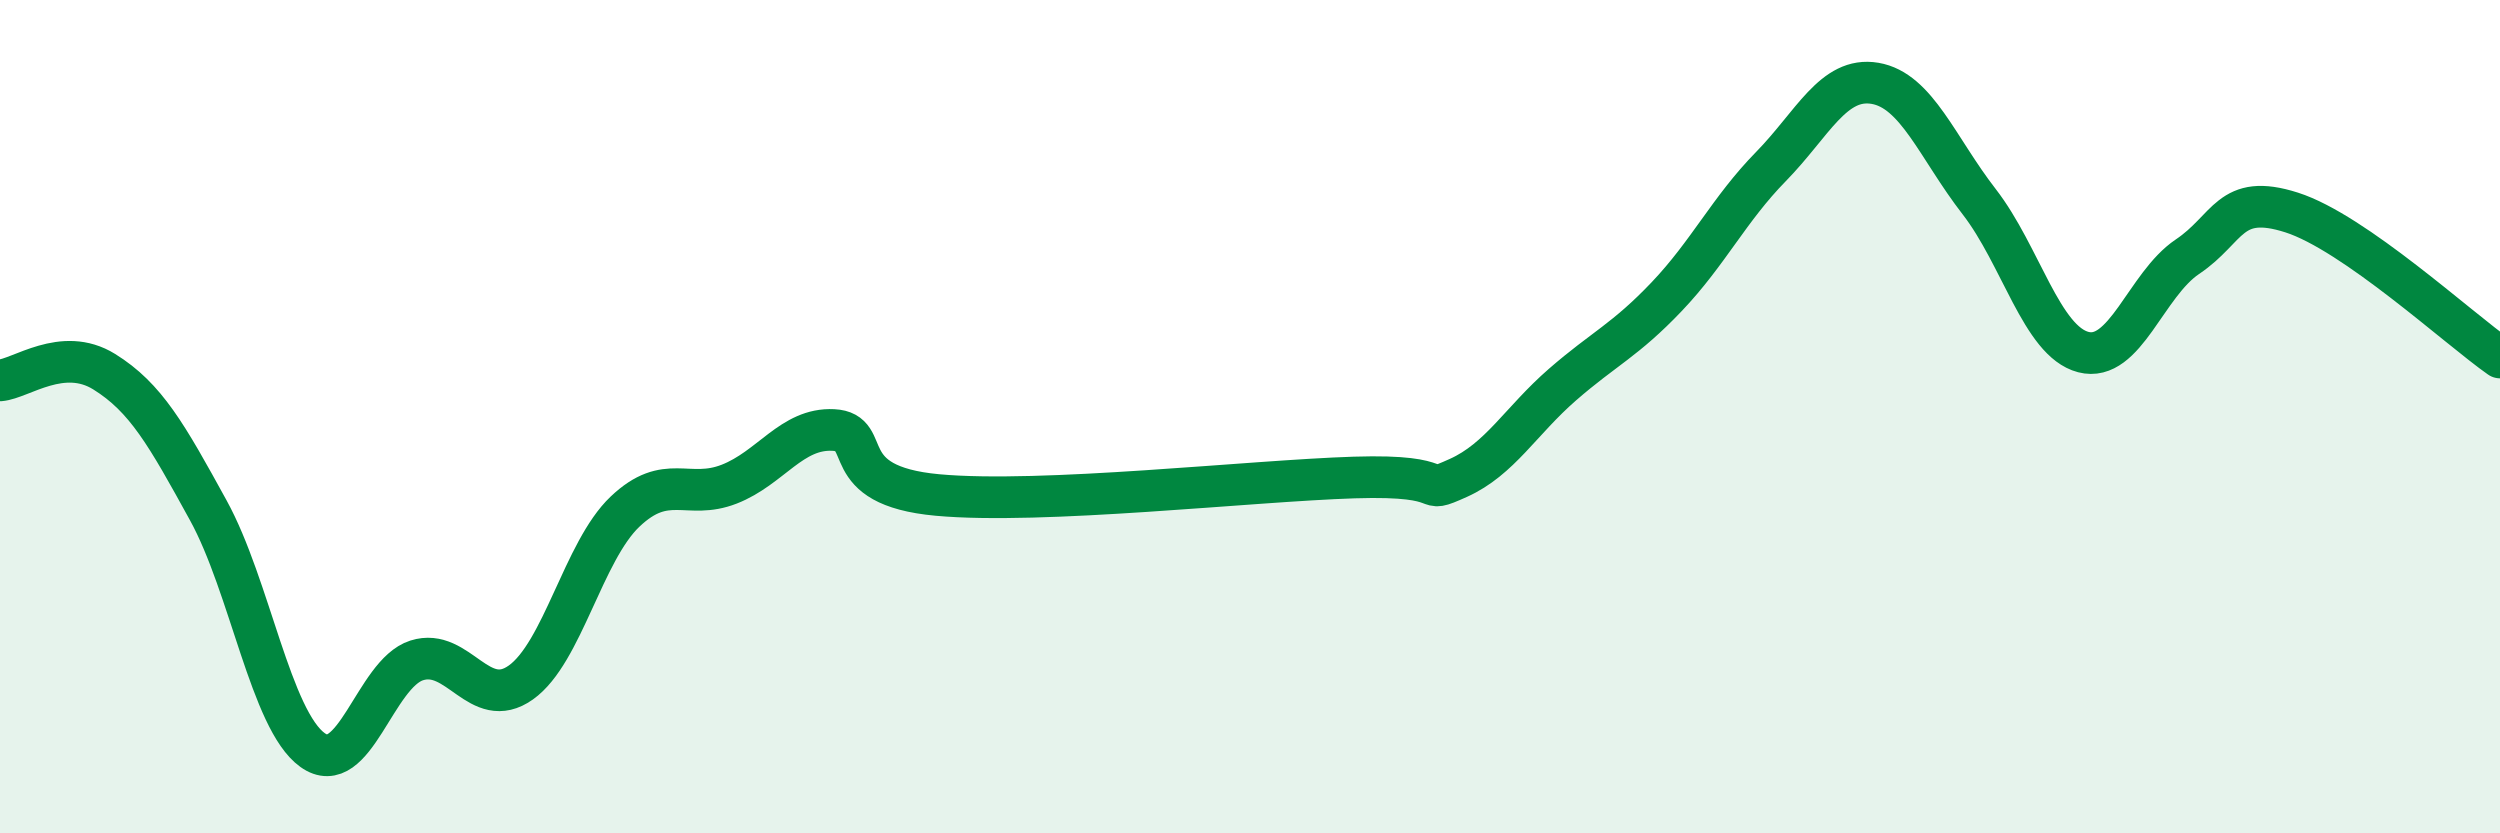
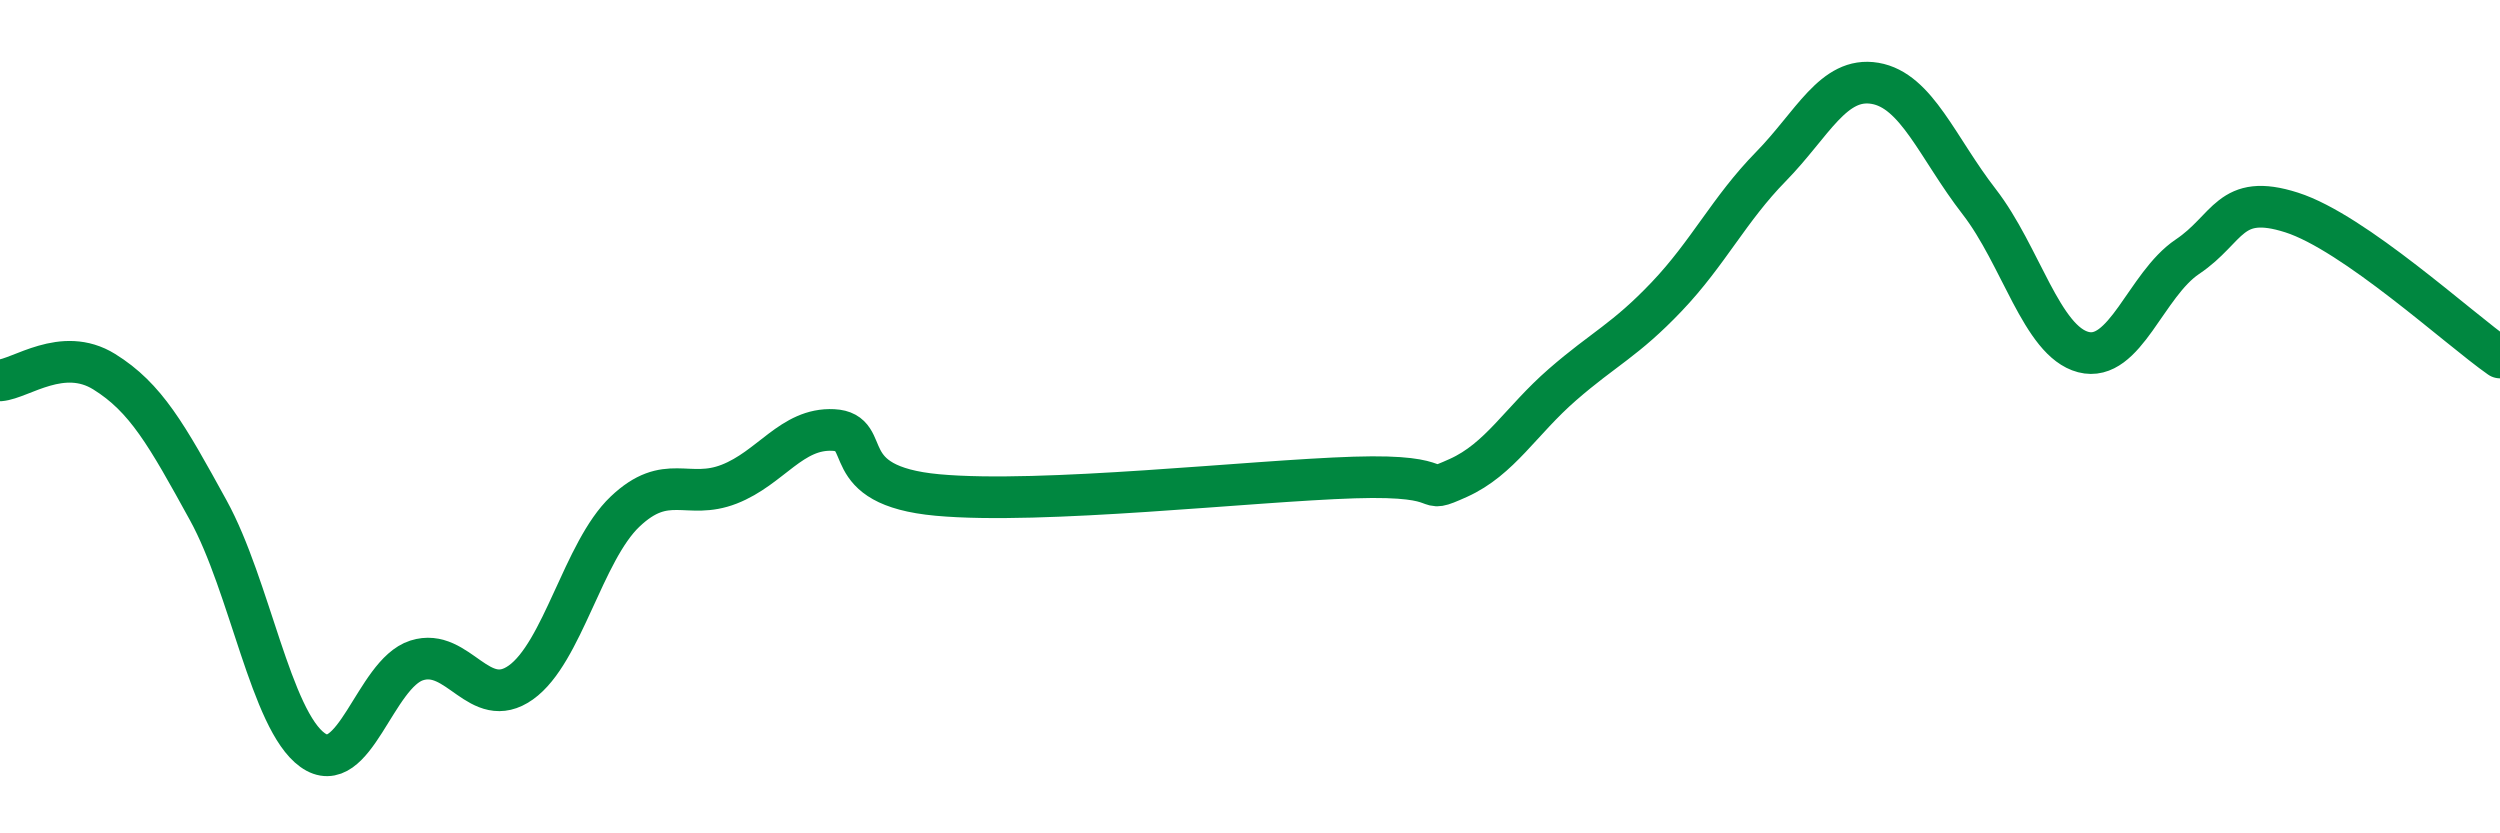
<svg xmlns="http://www.w3.org/2000/svg" width="60" height="20" viewBox="0 0 60 20">
-   <path d="M 0,9.13 C 0.5,9.09 1.5,8.3 2.5,8.92 C 3.5,9.54 4,10.43 5,12.25 C 6,14.07 6.5,17.28 7.5,18 C 8.5,18.72 9,16.17 10,15.85 C 11,15.53 11.5,17.09 12.5,16.38 C 13.5,15.67 14,13.23 15,12.28 C 16,11.33 16.5,12.01 17.5,11.62 C 18.5,11.23 19,10.27 20,10.32 C 21,10.37 20,11.65 22.5,11.88 C 25,12.11 30,11.54 32.5,11.46 C 35,11.38 34,11.92 35,11.47 C 36,11.02 36.5,10.1 37.5,9.23 C 38.5,8.36 39,8.17 40,7.12 C 41,6.07 41.5,5.02 42.5,4 C 43.5,2.98 44,1.83 45,2 C 46,2.17 46.5,3.55 47.5,4.84 C 48.5,6.13 49,8.19 50,8.45 C 51,8.71 51.5,6.83 52.5,6.16 C 53.5,5.49 53.5,4.62 55,5.1 C 56.5,5.58 59,7.88 60,8.58L60 20L0 20Z" fill="#008740" opacity="0.1" stroke-linecap="round" stroke-linejoin="round" />
  <path d="M 0,9.13 C 0.5,9.09 1.5,8.3 2.5,8.92 C 3.5,9.54 4,10.43 5,12.25 C 6,14.07 6.5,17.28 7.5,18 C 8.5,18.72 9,16.17 10,15.85 C 11,15.53 11.5,17.09 12.5,16.38 C 13.5,15.67 14,13.23 15,12.28 C 16,11.33 16.5,12.01 17.5,11.62 C 18.5,11.23 19,10.27 20,10.32 C 21,10.37 20,11.65 22.5,11.88 C 25,12.11 30,11.54 32.5,11.46 C 35,11.38 34,11.92 35,11.47 C 36,11.02 36.5,10.1 37.5,9.23 C 38.5,8.36 39,8.17 40,7.12 C 41,6.07 41.5,5.02 42.5,4 C 43.5,2.98 44,1.83 45,2 C 46,2.17 46.5,3.55 47.5,4.84 C 48.5,6.13 49,8.19 50,8.45 C 51,8.71 51.5,6.83 52.5,6.16 C 53.5,5.49 53.5,4.62 55,5.1 C 56.5,5.58 59,7.88 60,8.58" stroke="#008740" stroke-width="1" fill="none" stroke-linecap="round" stroke-linejoin="round" />
</svg>